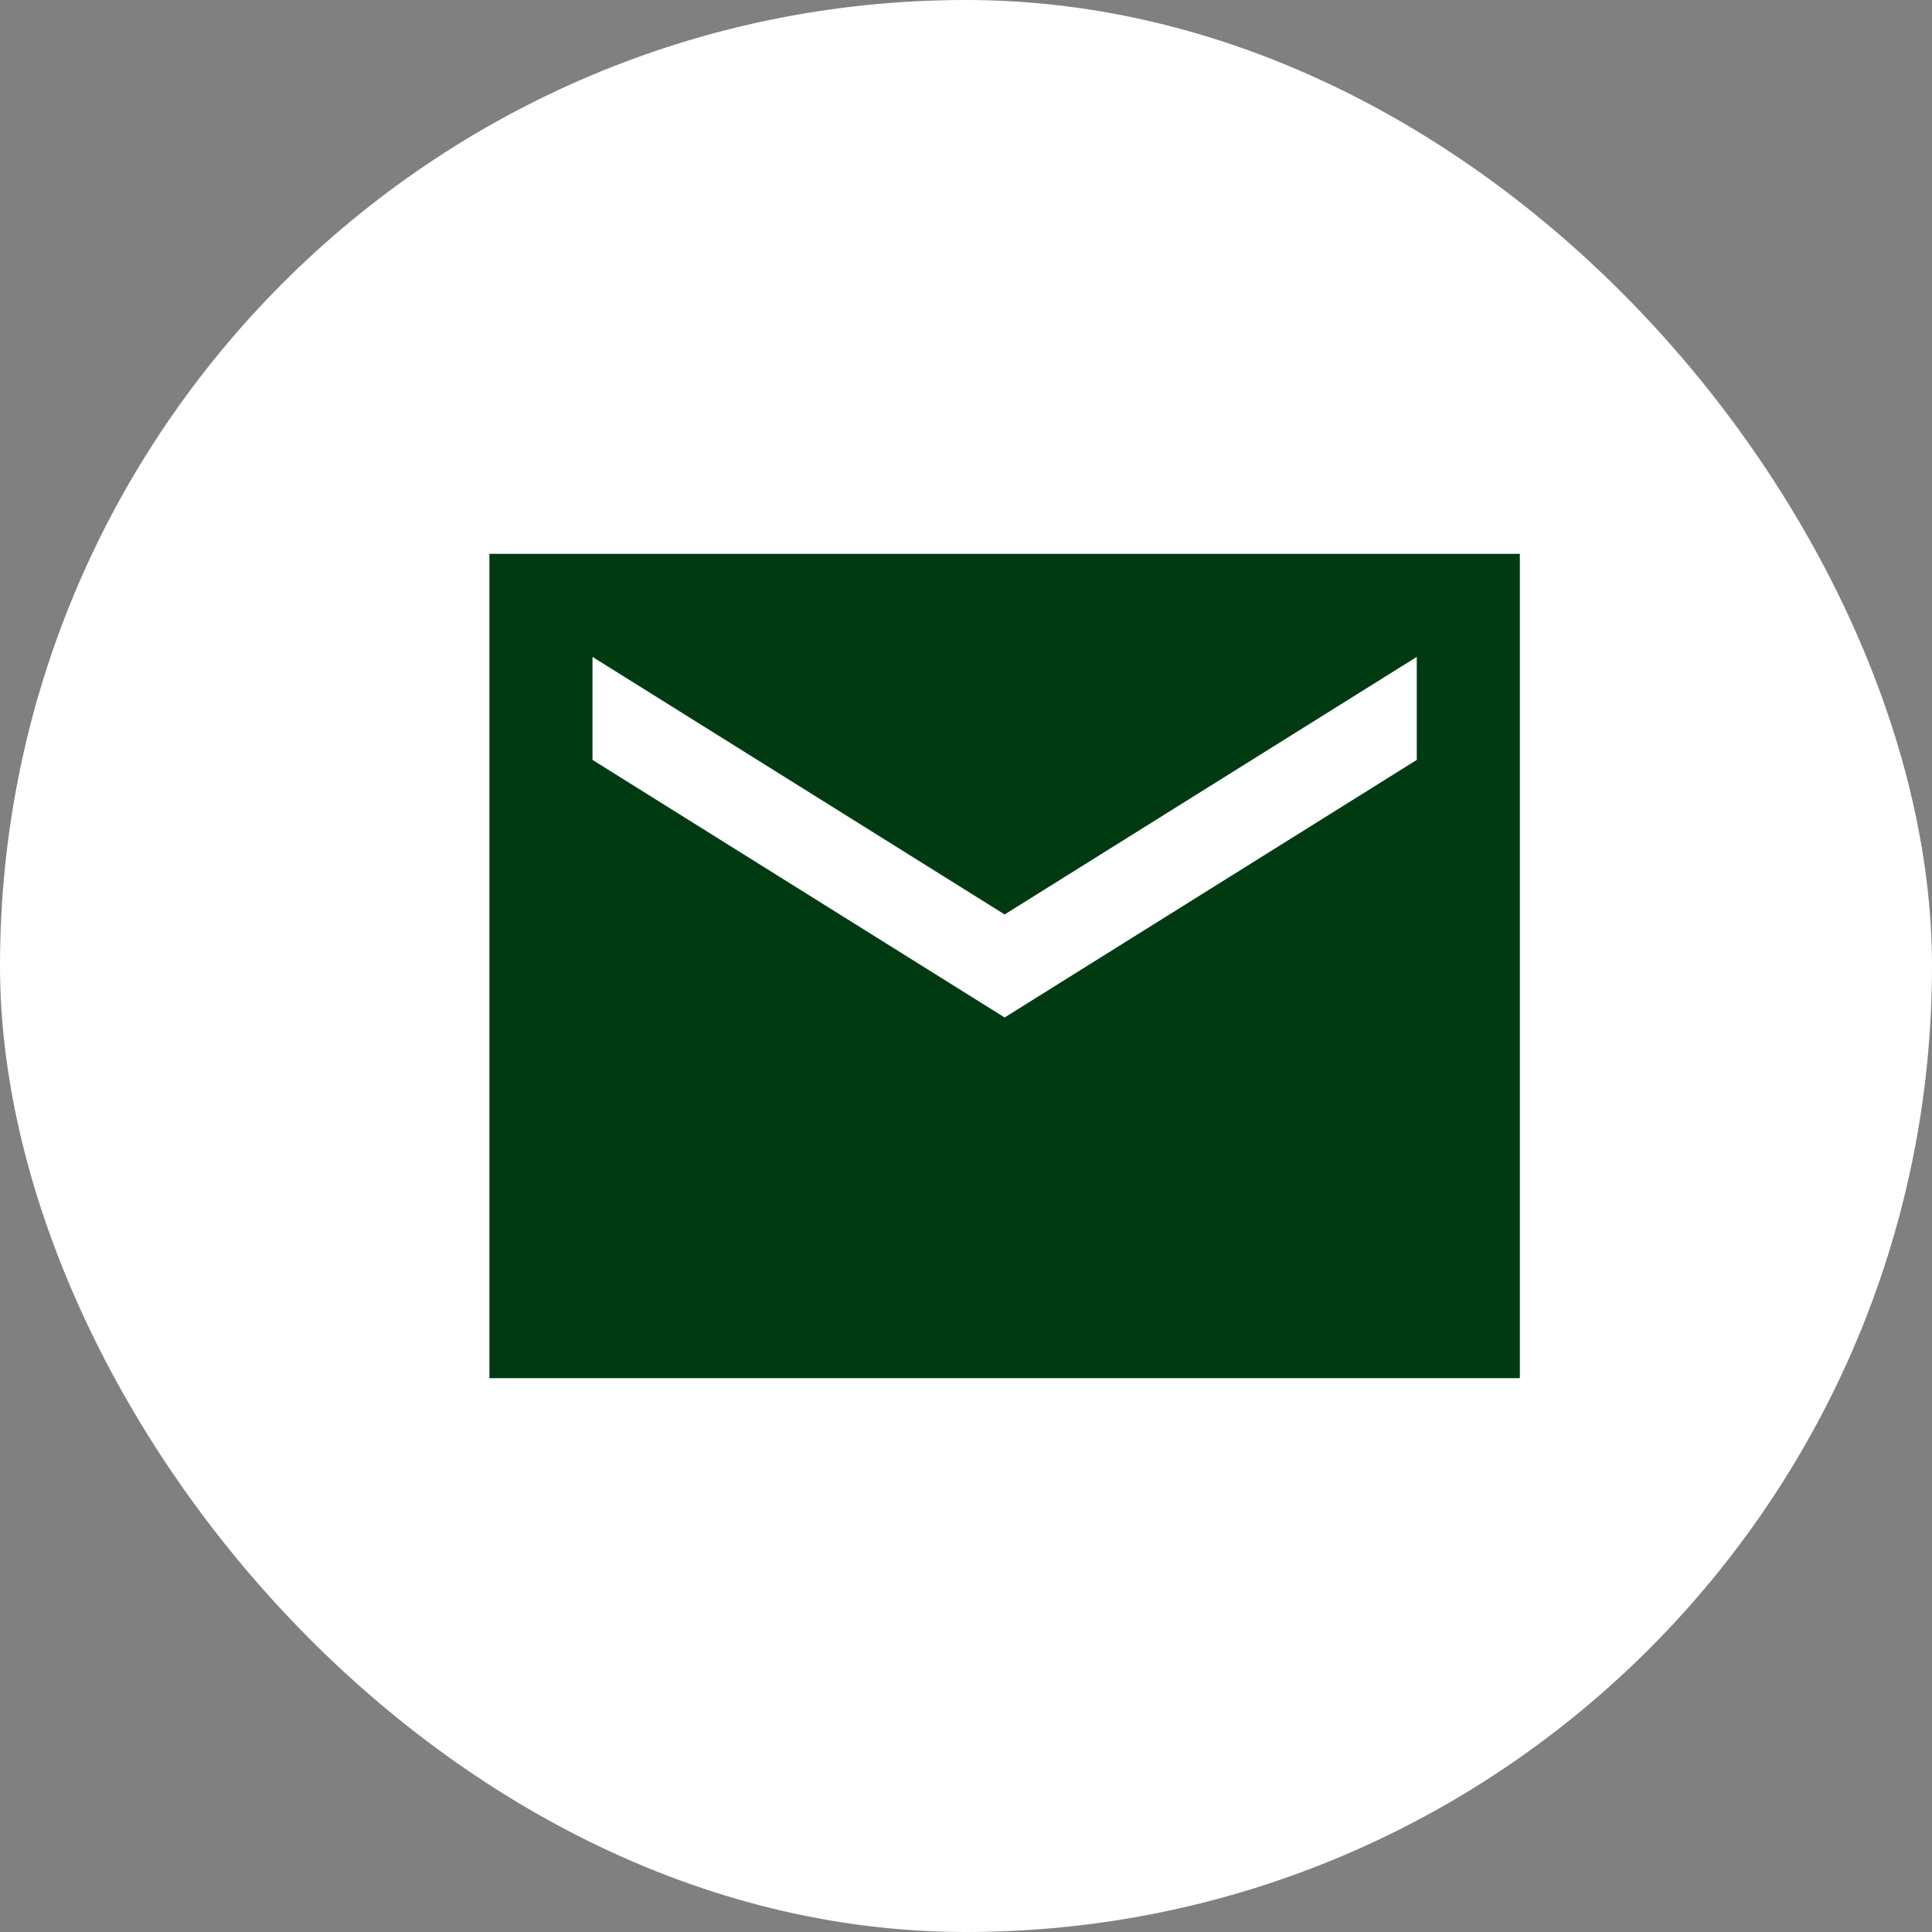
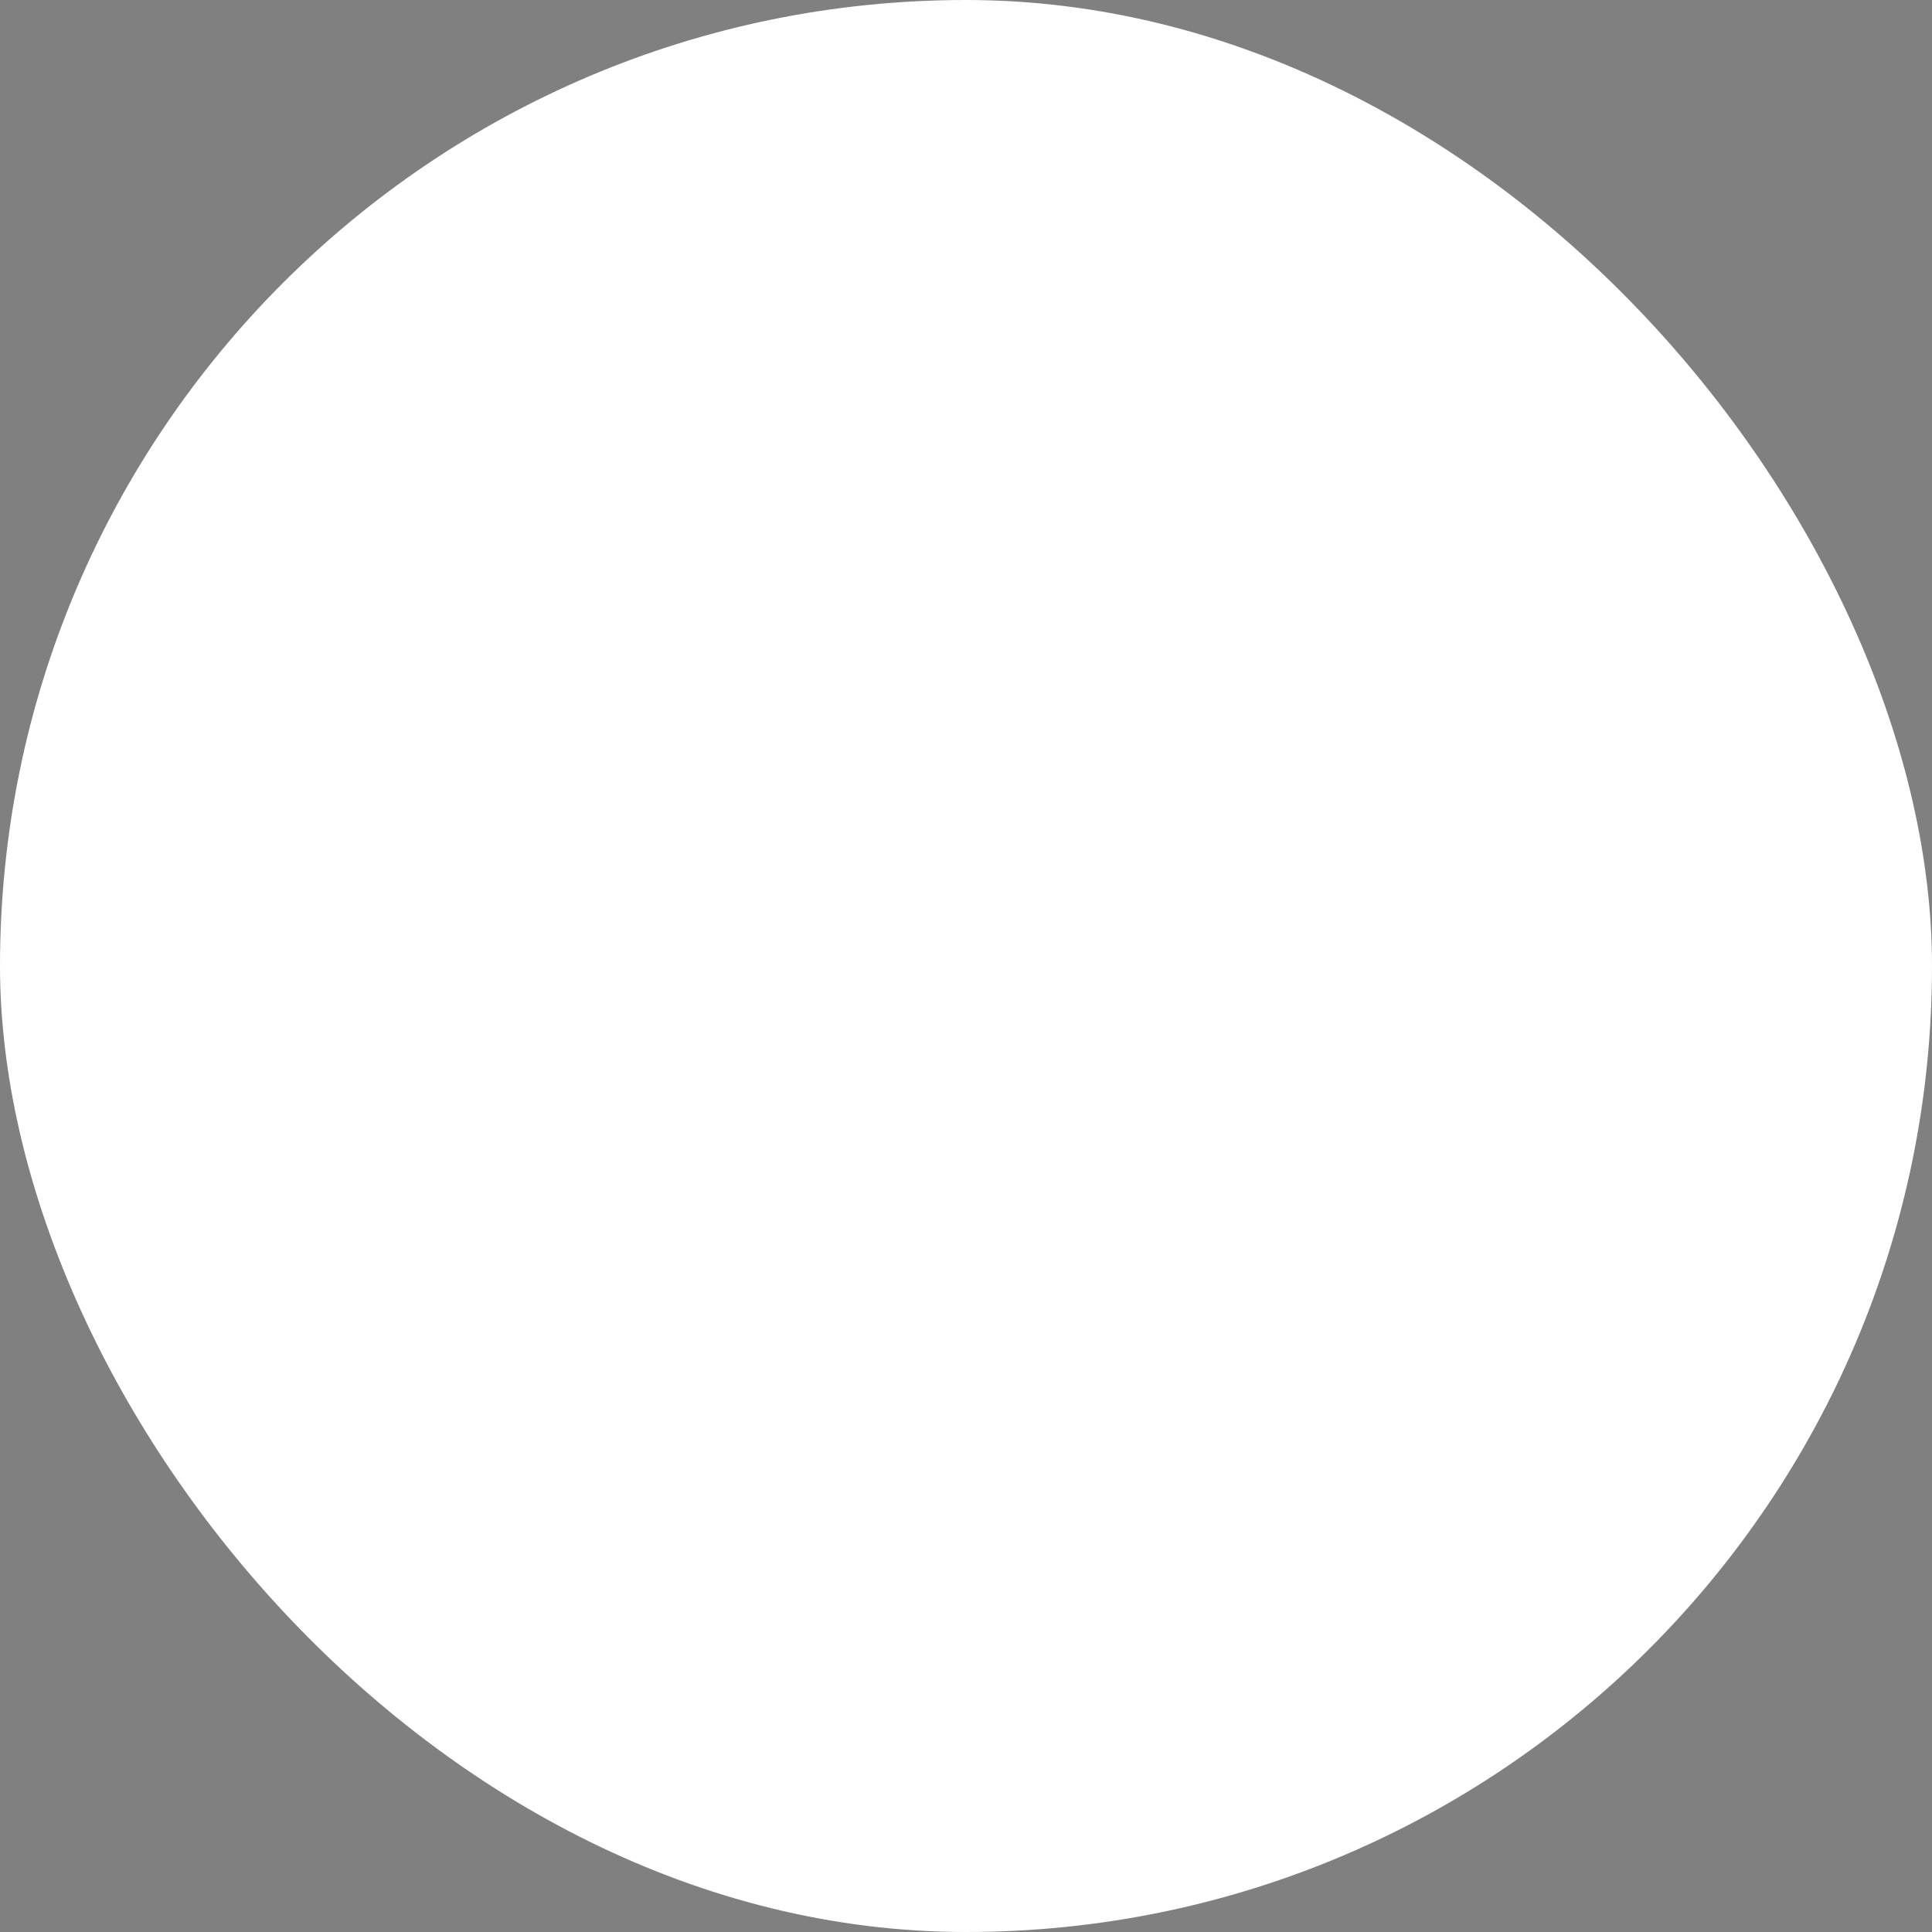
<svg xmlns="http://www.w3.org/2000/svg" width="25" height="25" viewBox="0 0 25 25" fill="none">
  <rect x="0" y="0" width="25" height="25" fill="#808080" stroke="none" />
  <rect width="25" height="25" rx="12.5" fill="white" />
-   <path d="M19.667 7.167H6.333V17.833H19.667V7.167ZM18.333 9.833L13 13.166L7.667 9.833V8.5L13 11.833L18.333 8.5V9.833Z" fill="#003A13" />
</svg>